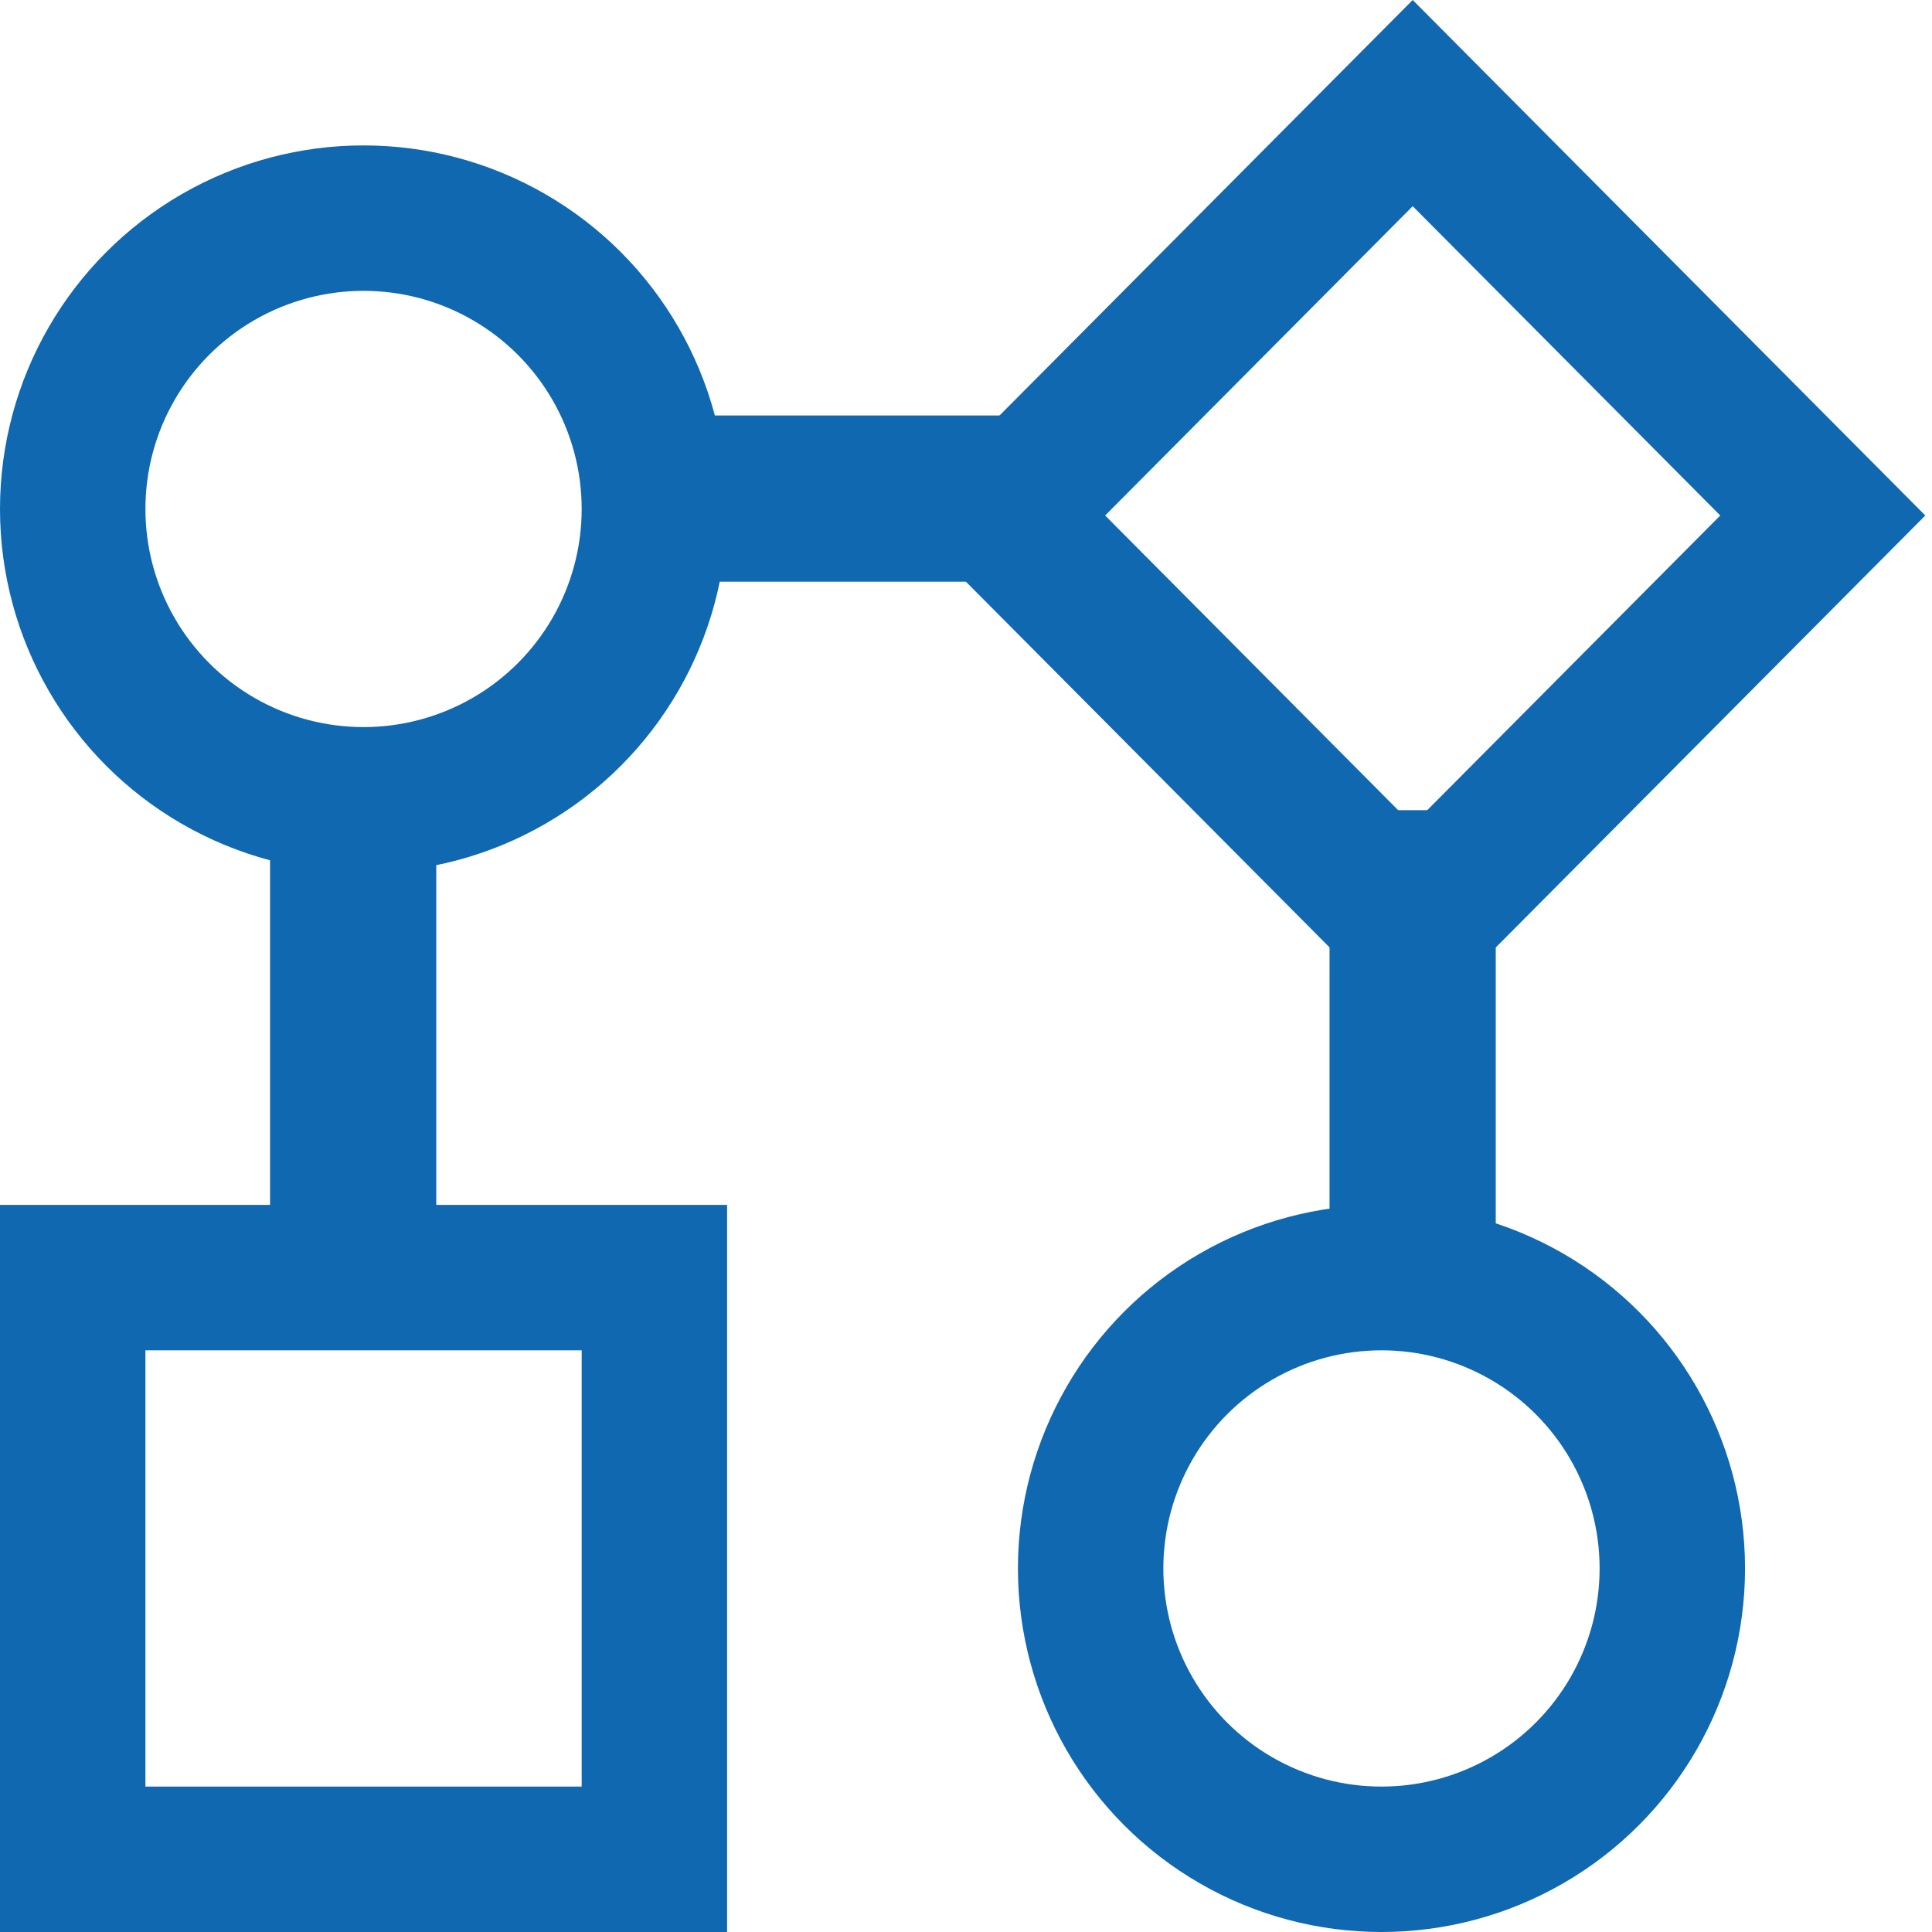
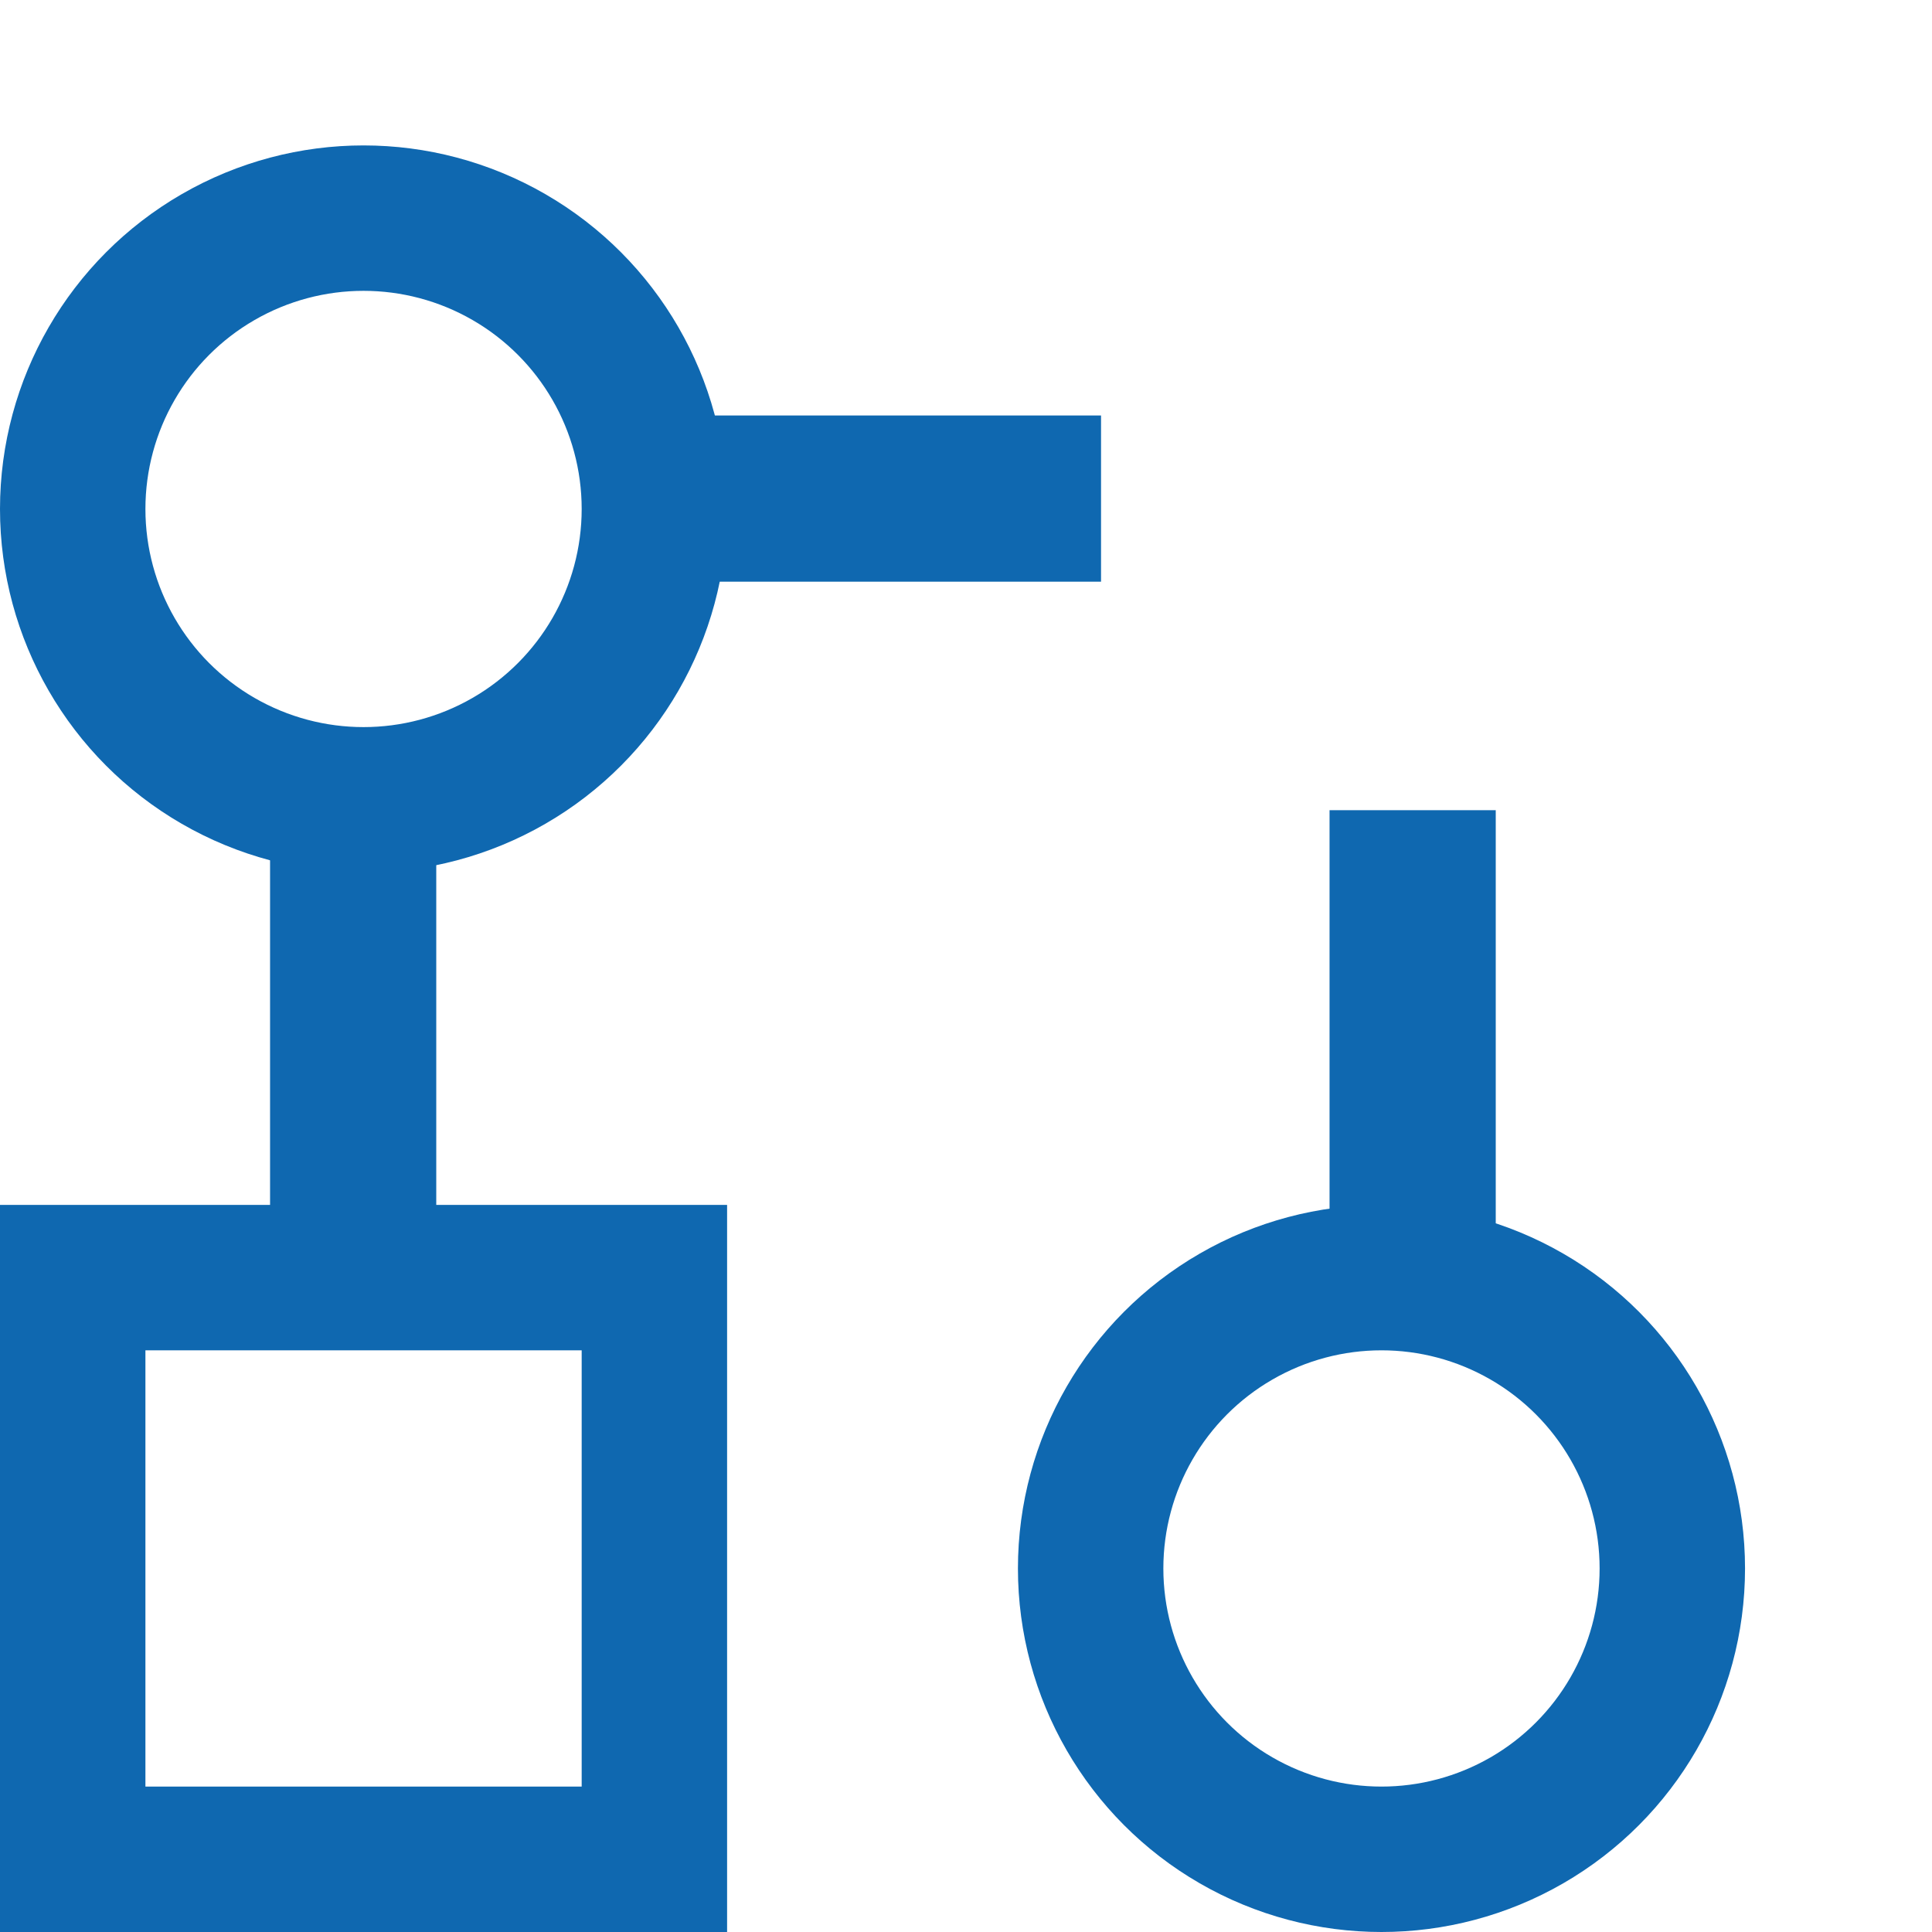
<svg xmlns="http://www.w3.org/2000/svg" width="93" height="93" viewBox="0 0 93 93" fill="none">
  <rect x="3.5" y="61.5" width="28" height="28" stroke="#0F68B0" stroke-width="7" />
-   <rect y="4.961" width="28" height="28" transform="matrix(0.705 0.709 -0.705 0.709 71.5 1.445)" stroke="#0F68B0" stroke-width="7" />
  <path d="M17 61V39" stroke="#0F68B0" stroke-width="8" />
  <path d="M68 39L68 61" stroke="#0F68B0" stroke-width="8" />
  <path d="M53 24L31 24" stroke="#0F68B0" stroke-width="8" />
  <circle cx="17.5" cy="24.5" r="14" stroke="#0F68B0" stroke-width="7" />
  <circle cx="66.5" cy="75.5" r="14" transform="rotate(-180 66.5 75.5)" stroke="#0F68B0" stroke-width="7" />
</svg>